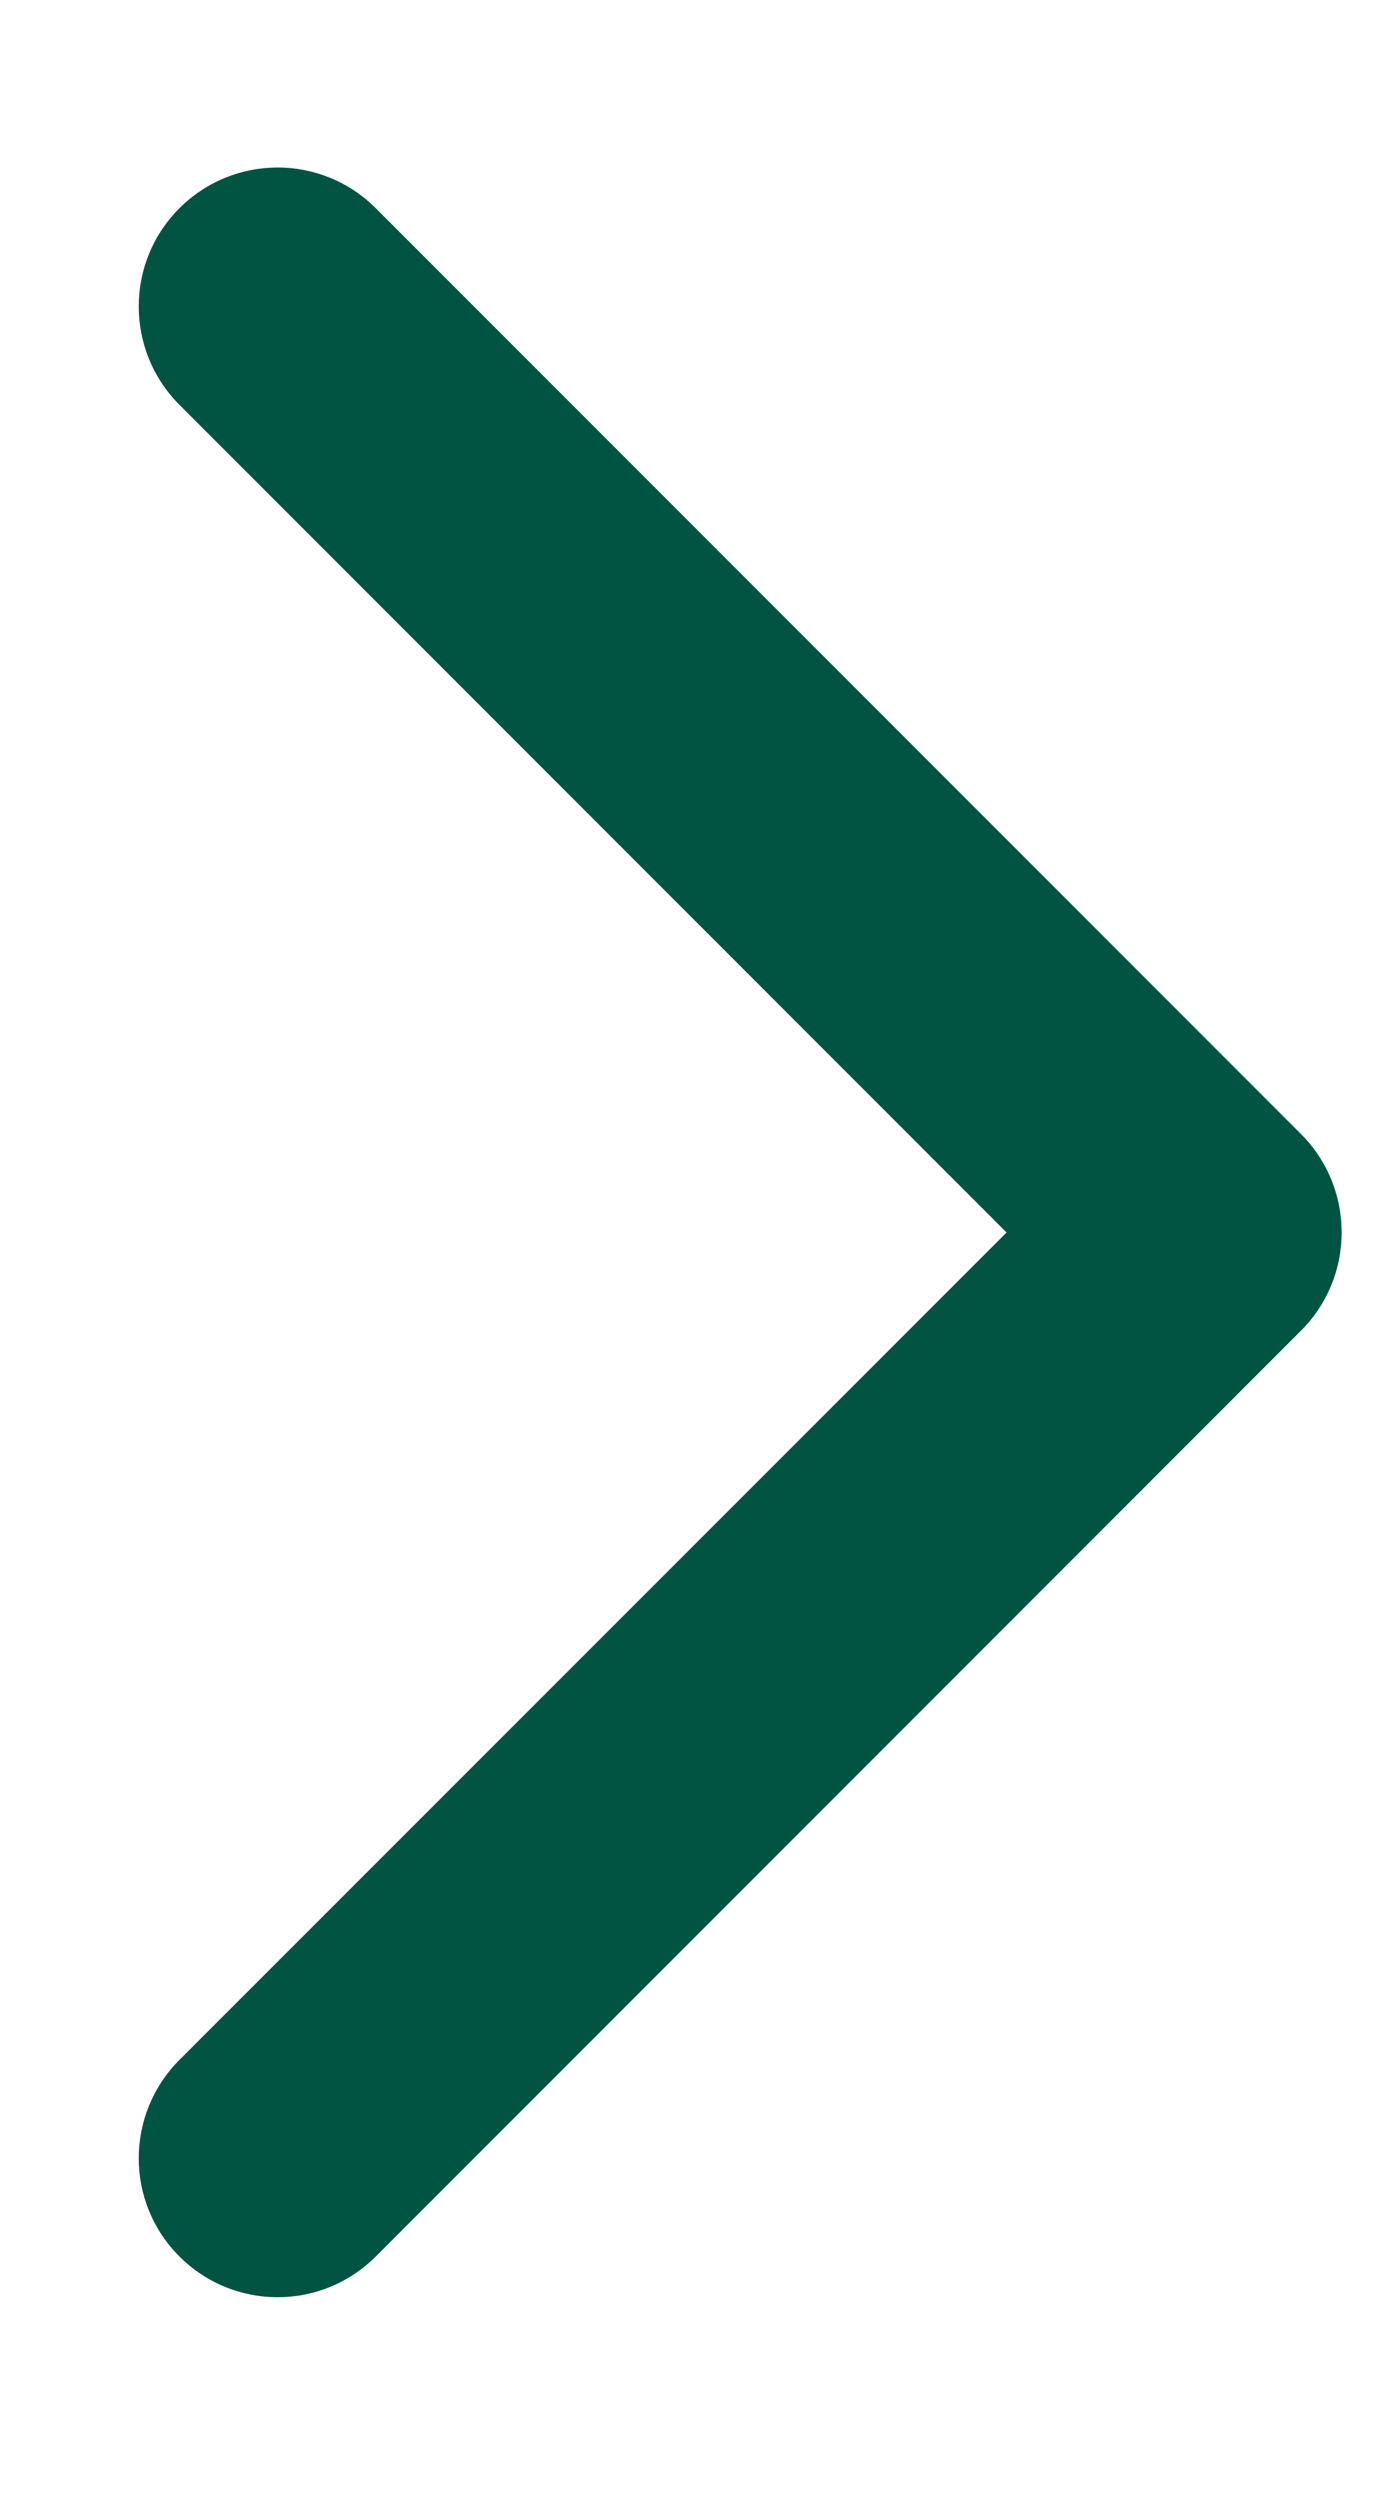
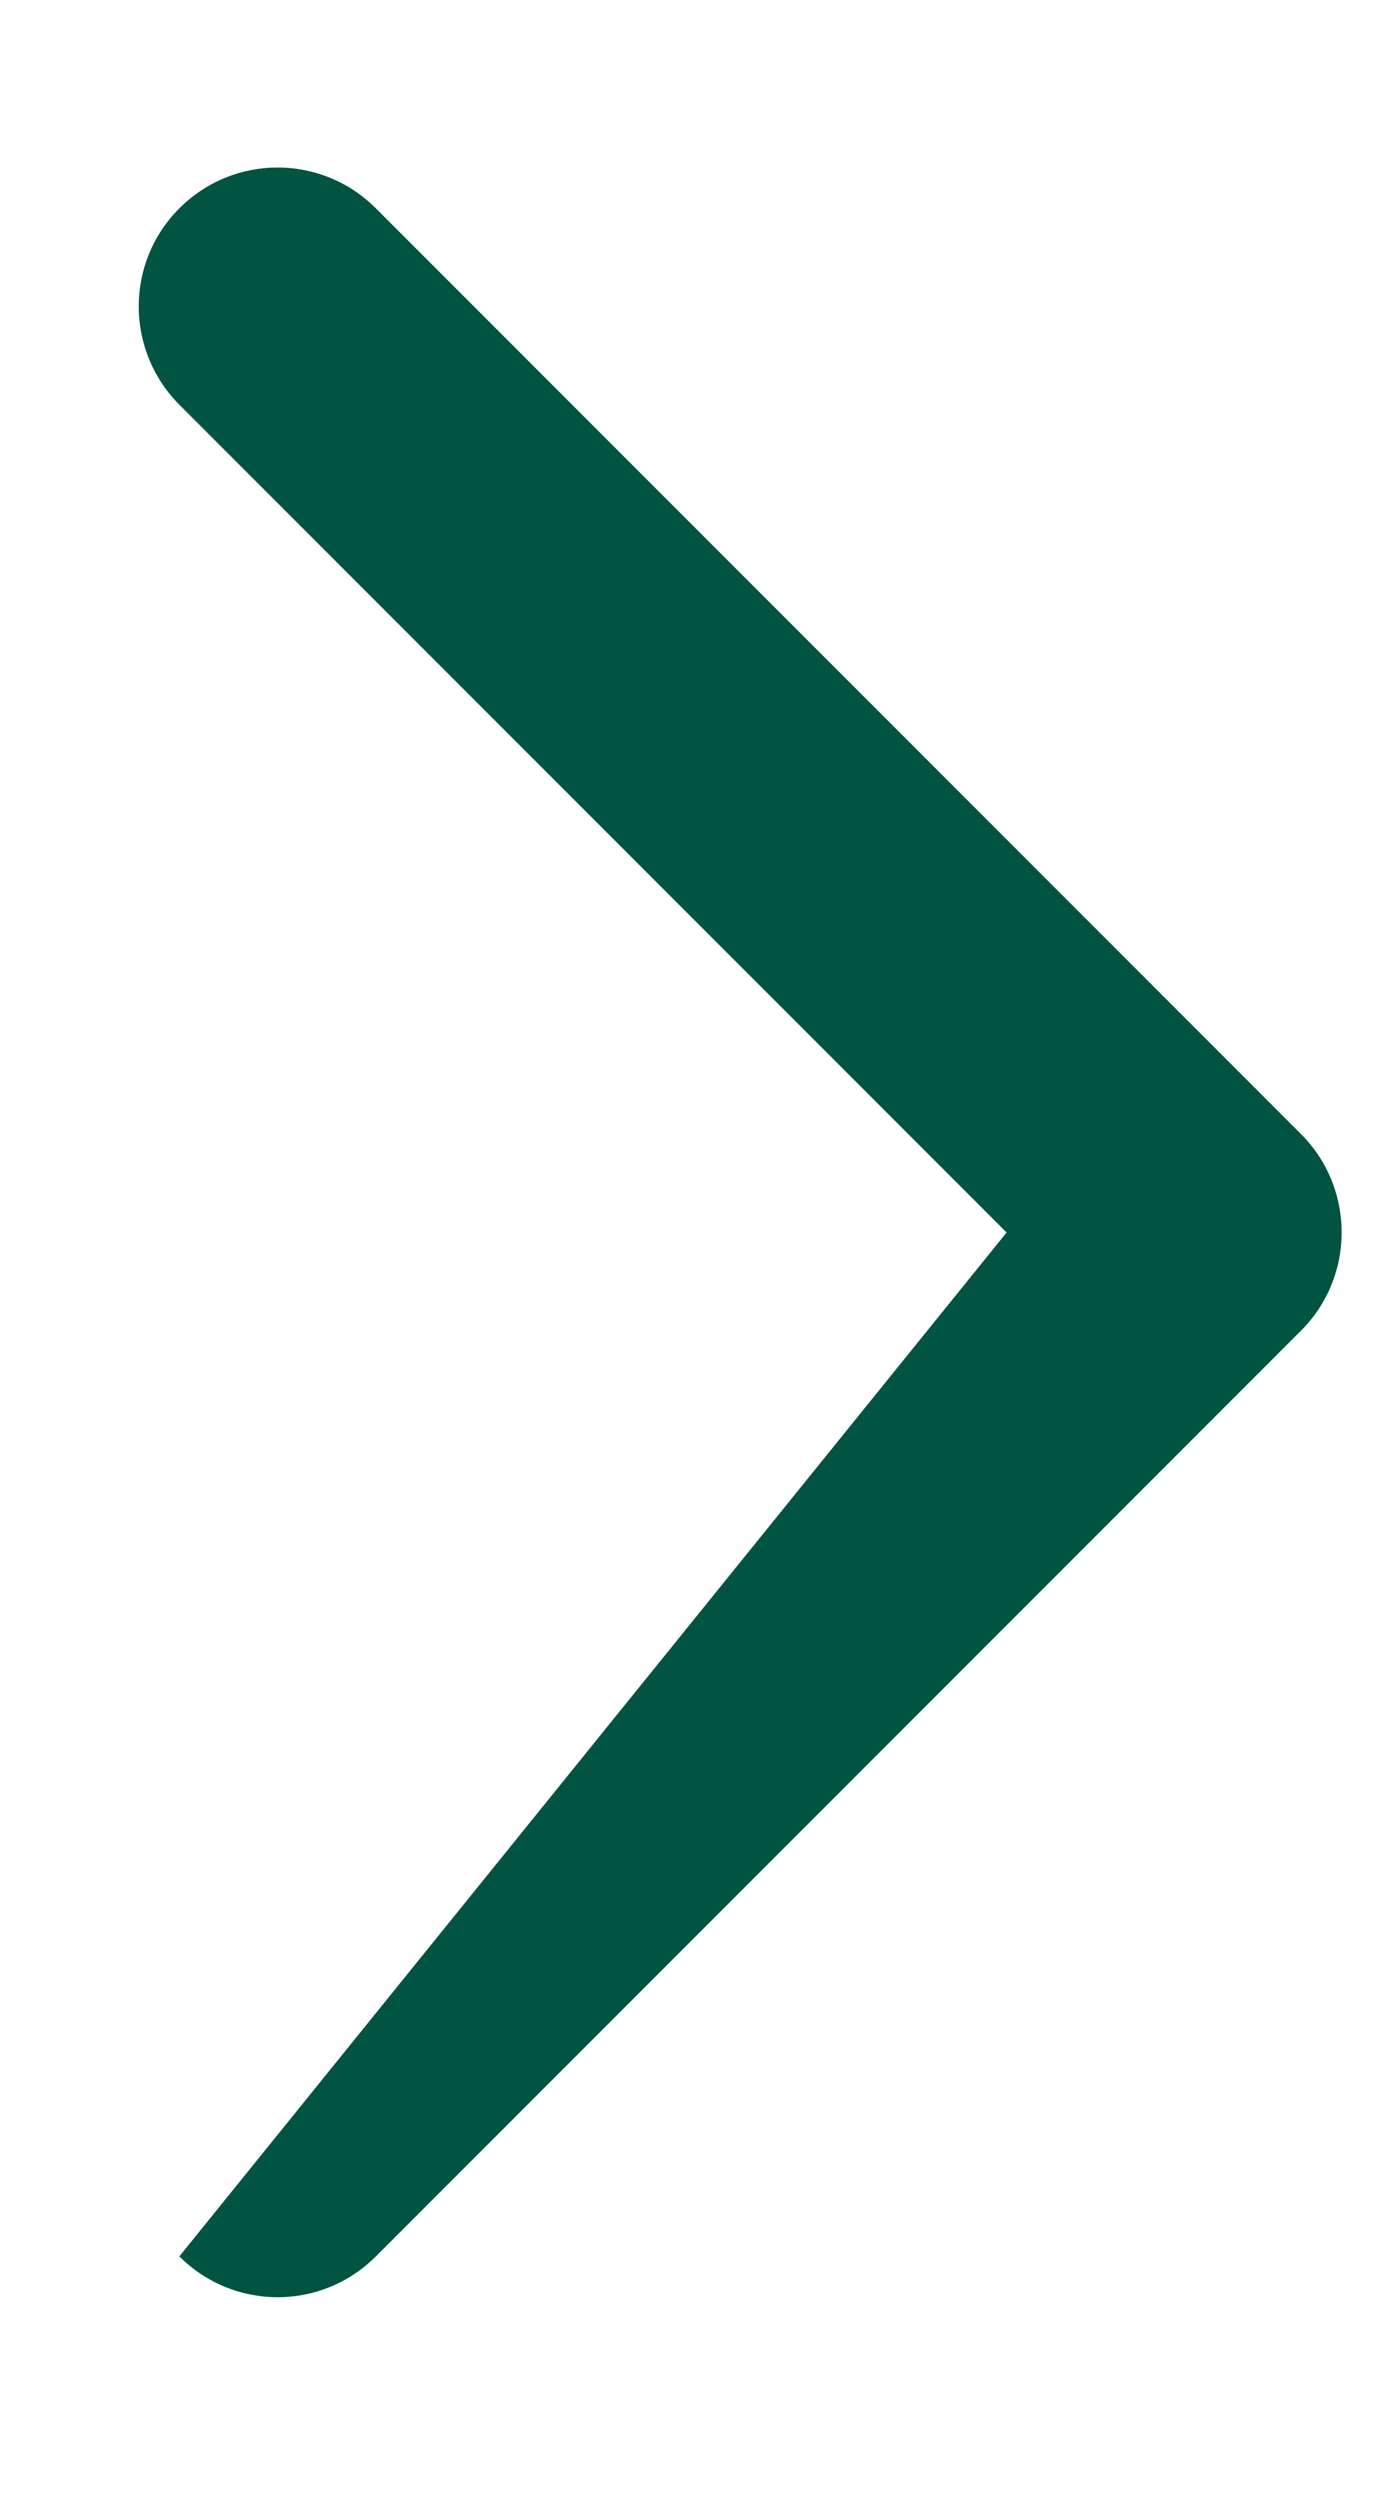
<svg xmlns="http://www.w3.org/2000/svg" width="5" height="9" viewBox="0 0 5 9" fill="none">
-   <path fill-rule="evenodd" clip-rule="evenodd" d="M0.646 8.123C0.451 7.928 0.451 7.612 0.646 7.416L3.626 4.437L0.646 1.457C0.451 1.261 0.451 0.945 0.646 0.75C0.842 0.554 1.158 0.554 1.354 0.75L4.687 4.083C4.781 4.177 4.833 4.304 4.833 4.437C4.833 4.569 4.781 4.696 4.687 4.79L1.354 8.123C1.158 8.319 0.842 8.319 0.646 8.123Z" fill="#015442" />
+   <path fill-rule="evenodd" clip-rule="evenodd" d="M0.646 8.123L3.626 4.437L0.646 1.457C0.451 1.261 0.451 0.945 0.646 0.75C0.842 0.554 1.158 0.554 1.354 0.75L4.687 4.083C4.781 4.177 4.833 4.304 4.833 4.437C4.833 4.569 4.781 4.696 4.687 4.79L1.354 8.123C1.158 8.319 0.842 8.319 0.646 8.123Z" fill="#015442" />
</svg>